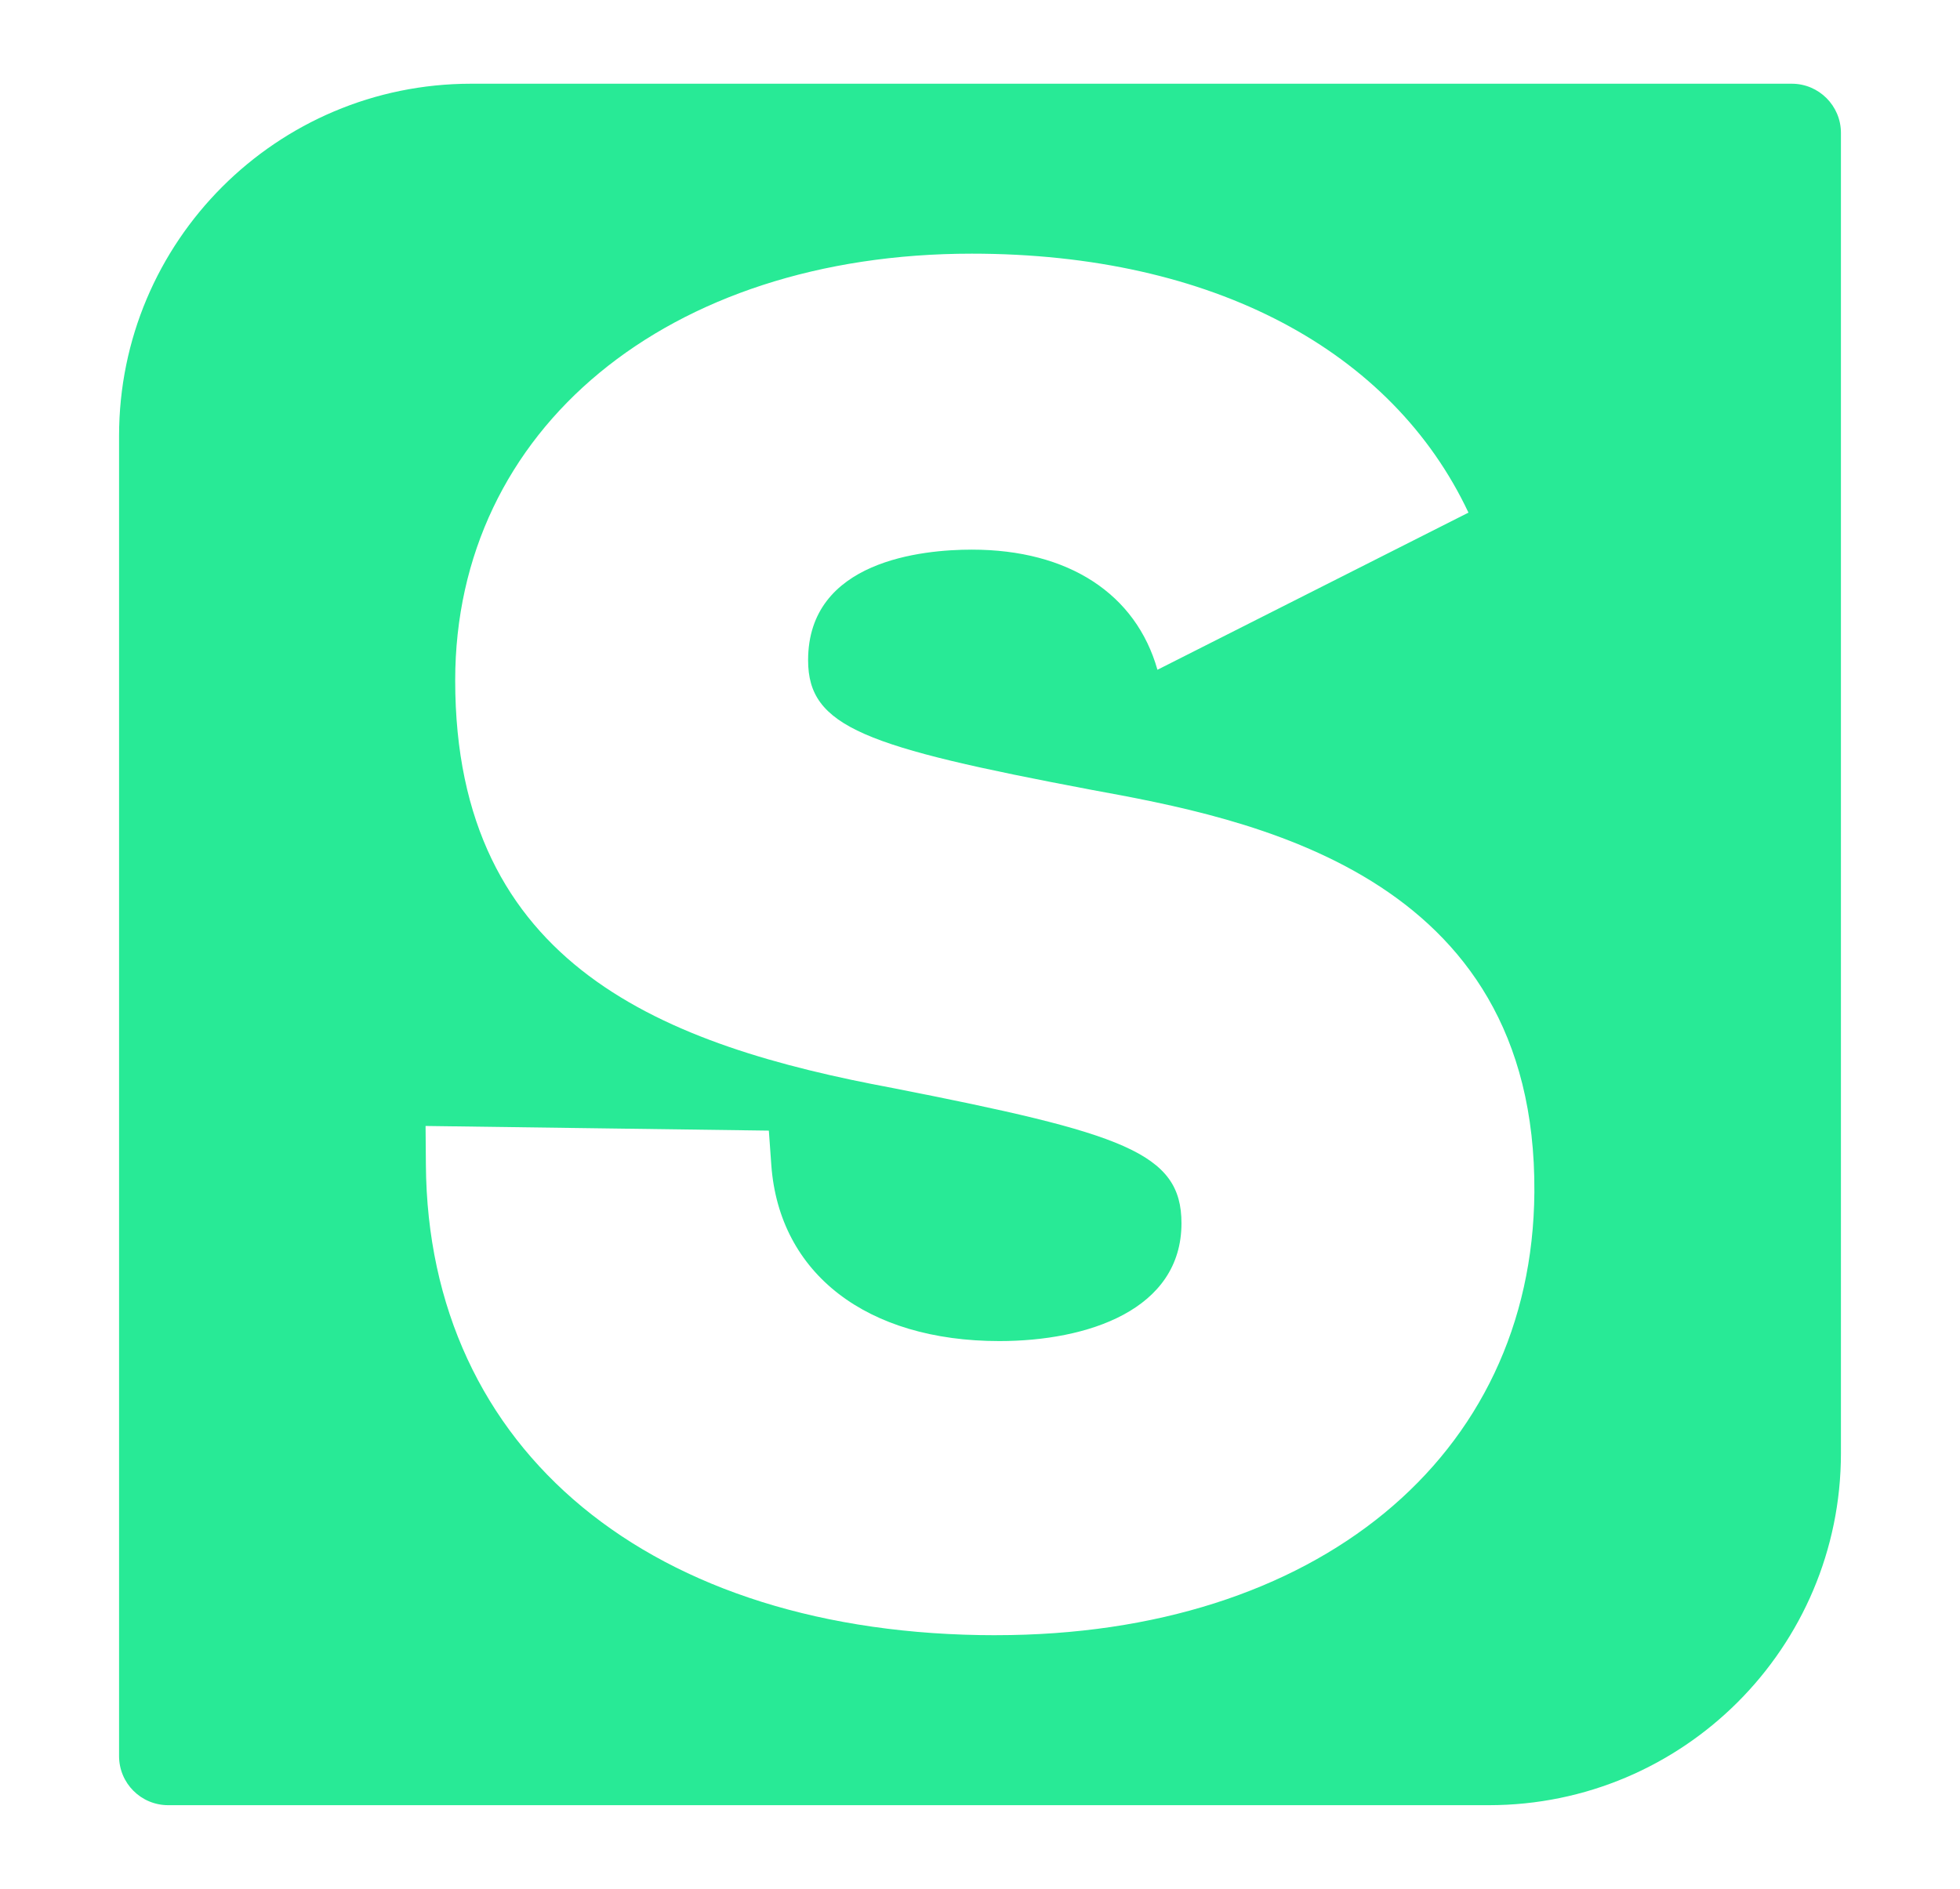
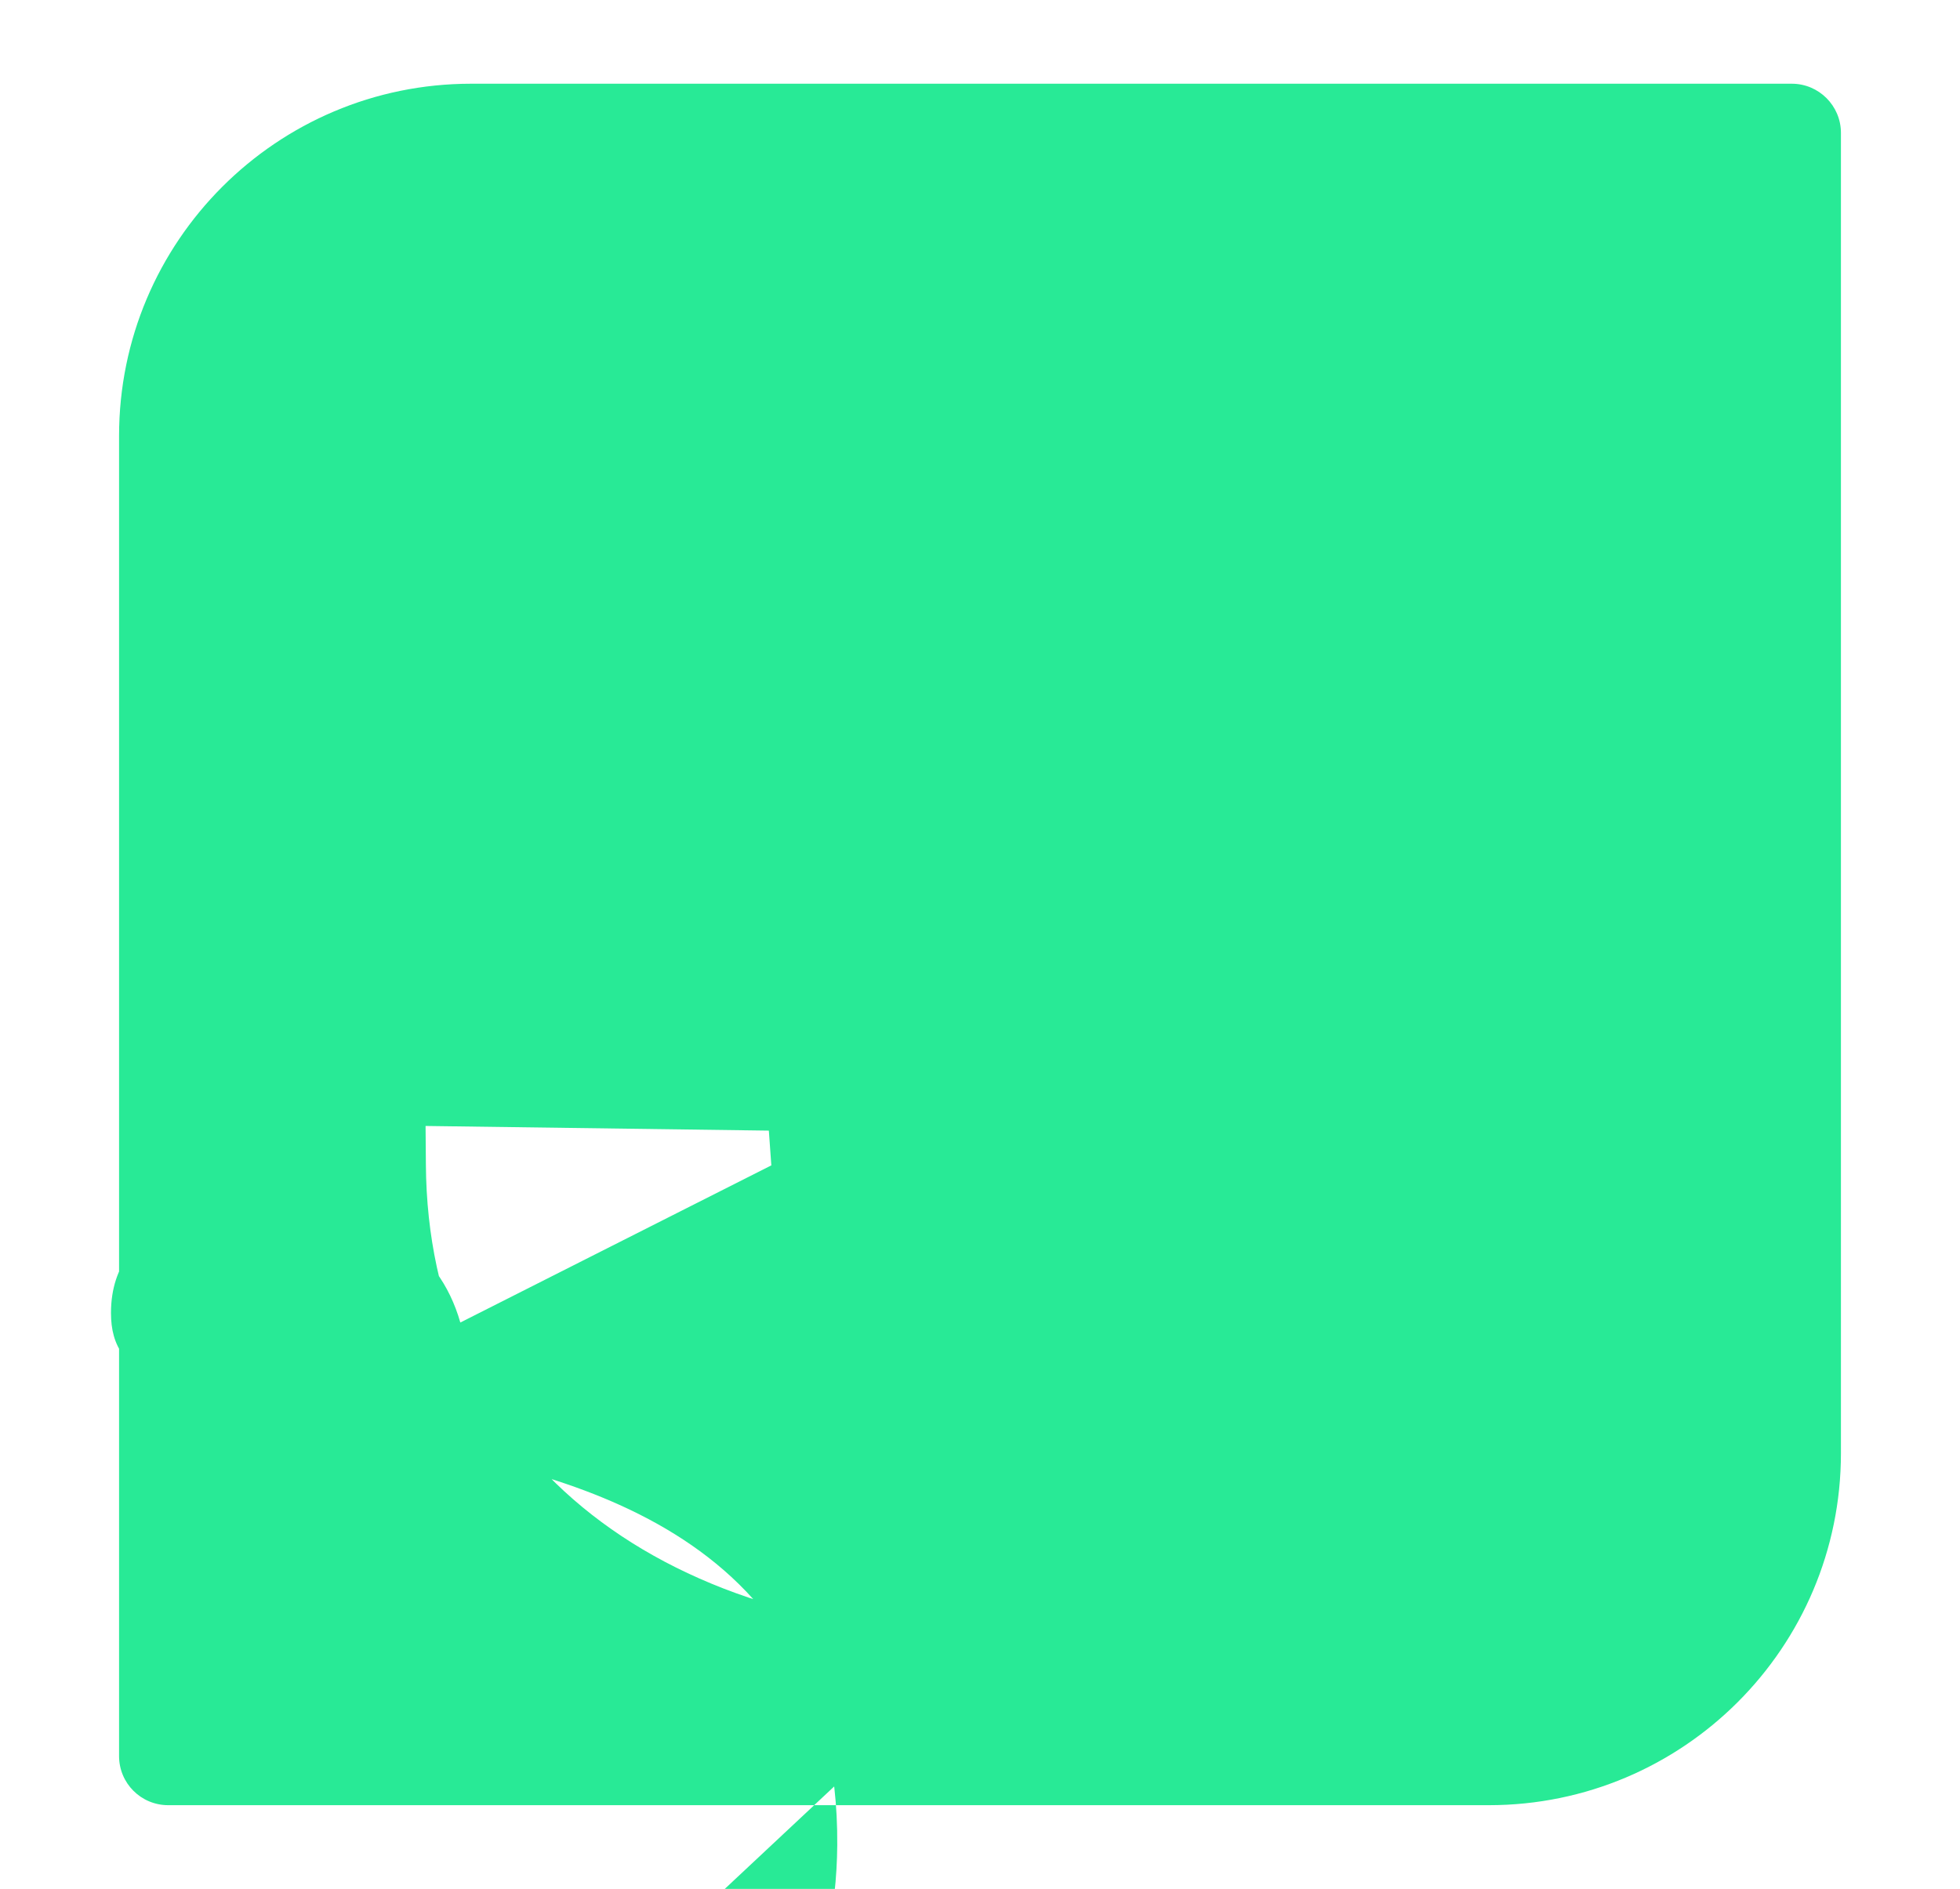
<svg xmlns="http://www.w3.org/2000/svg" id="Capa_1" data-name="Capa 1" viewBox="0 0 749 722">
  <defs>
    <style>
      .cls-1 {
        fill: #28ea96;
      }
    </style>
  </defs>
-   <path class="cls-1" d="M684.72,32H180.06c-74.33,0-134.56,60.28-134.56,134.61v504.61c0,10.4,8.39,18.78,18.79,18.78h504.65c74.28,0,134.56-60.24,134.56-134.56V50.78c0-10.35-8.43-18.78-18.78-18.78ZM380.51,625.03c-131.51,0-217.01-70.57-217.76-179.84l-.12-14.81,131.18,1.78.95,13.28c3.07,41.4,36.46,67.16,87.16,67.16,33.64,0,69.57-11.86,69.57-45.05,0-27.05-22.32-34.35-110.23-51.65-86.83-16.18-167.31-46.3-167.31-155.82,0-96.04,81.19-163.12,197.42-163.12,92.35,0,160.71,37.21,189.79,98.98l-118.85,60.07c-8.21-28.96-33.93-45.92-70.94-45.92-18.79,0-62.56,4.15-62.56,42.27,0,25.6,21.74,33.15,108.03,49.49,59.49,10.91,170.38,31.24,169.51,153.87-.75,101.26-83.47,169.3-205.85,169.3Z" />
+   <path class="cls-1" d="M684.72,32H180.06c-74.33,0-134.56,60.28-134.56,134.61v504.61c0,10.4,8.39,18.78,18.79,18.78h504.65c74.28,0,134.56-60.24,134.56-134.56V50.78c0-10.35-8.43-18.78-18.78-18.78ZM380.51,625.03c-131.51,0-217.01-70.57-217.76-179.84l-.12-14.81,131.18,1.78.95,13.28l-118.85,60.07c-8.21-28.96-33.93-45.92-70.94-45.92-18.79,0-62.56,4.15-62.56,42.27,0,25.6,21.74,33.15,108.03,49.49,59.49,10.91,170.38,31.24,169.51,153.87-.75,101.26-83.47,169.3-205.85,169.3Z" />
</svg>